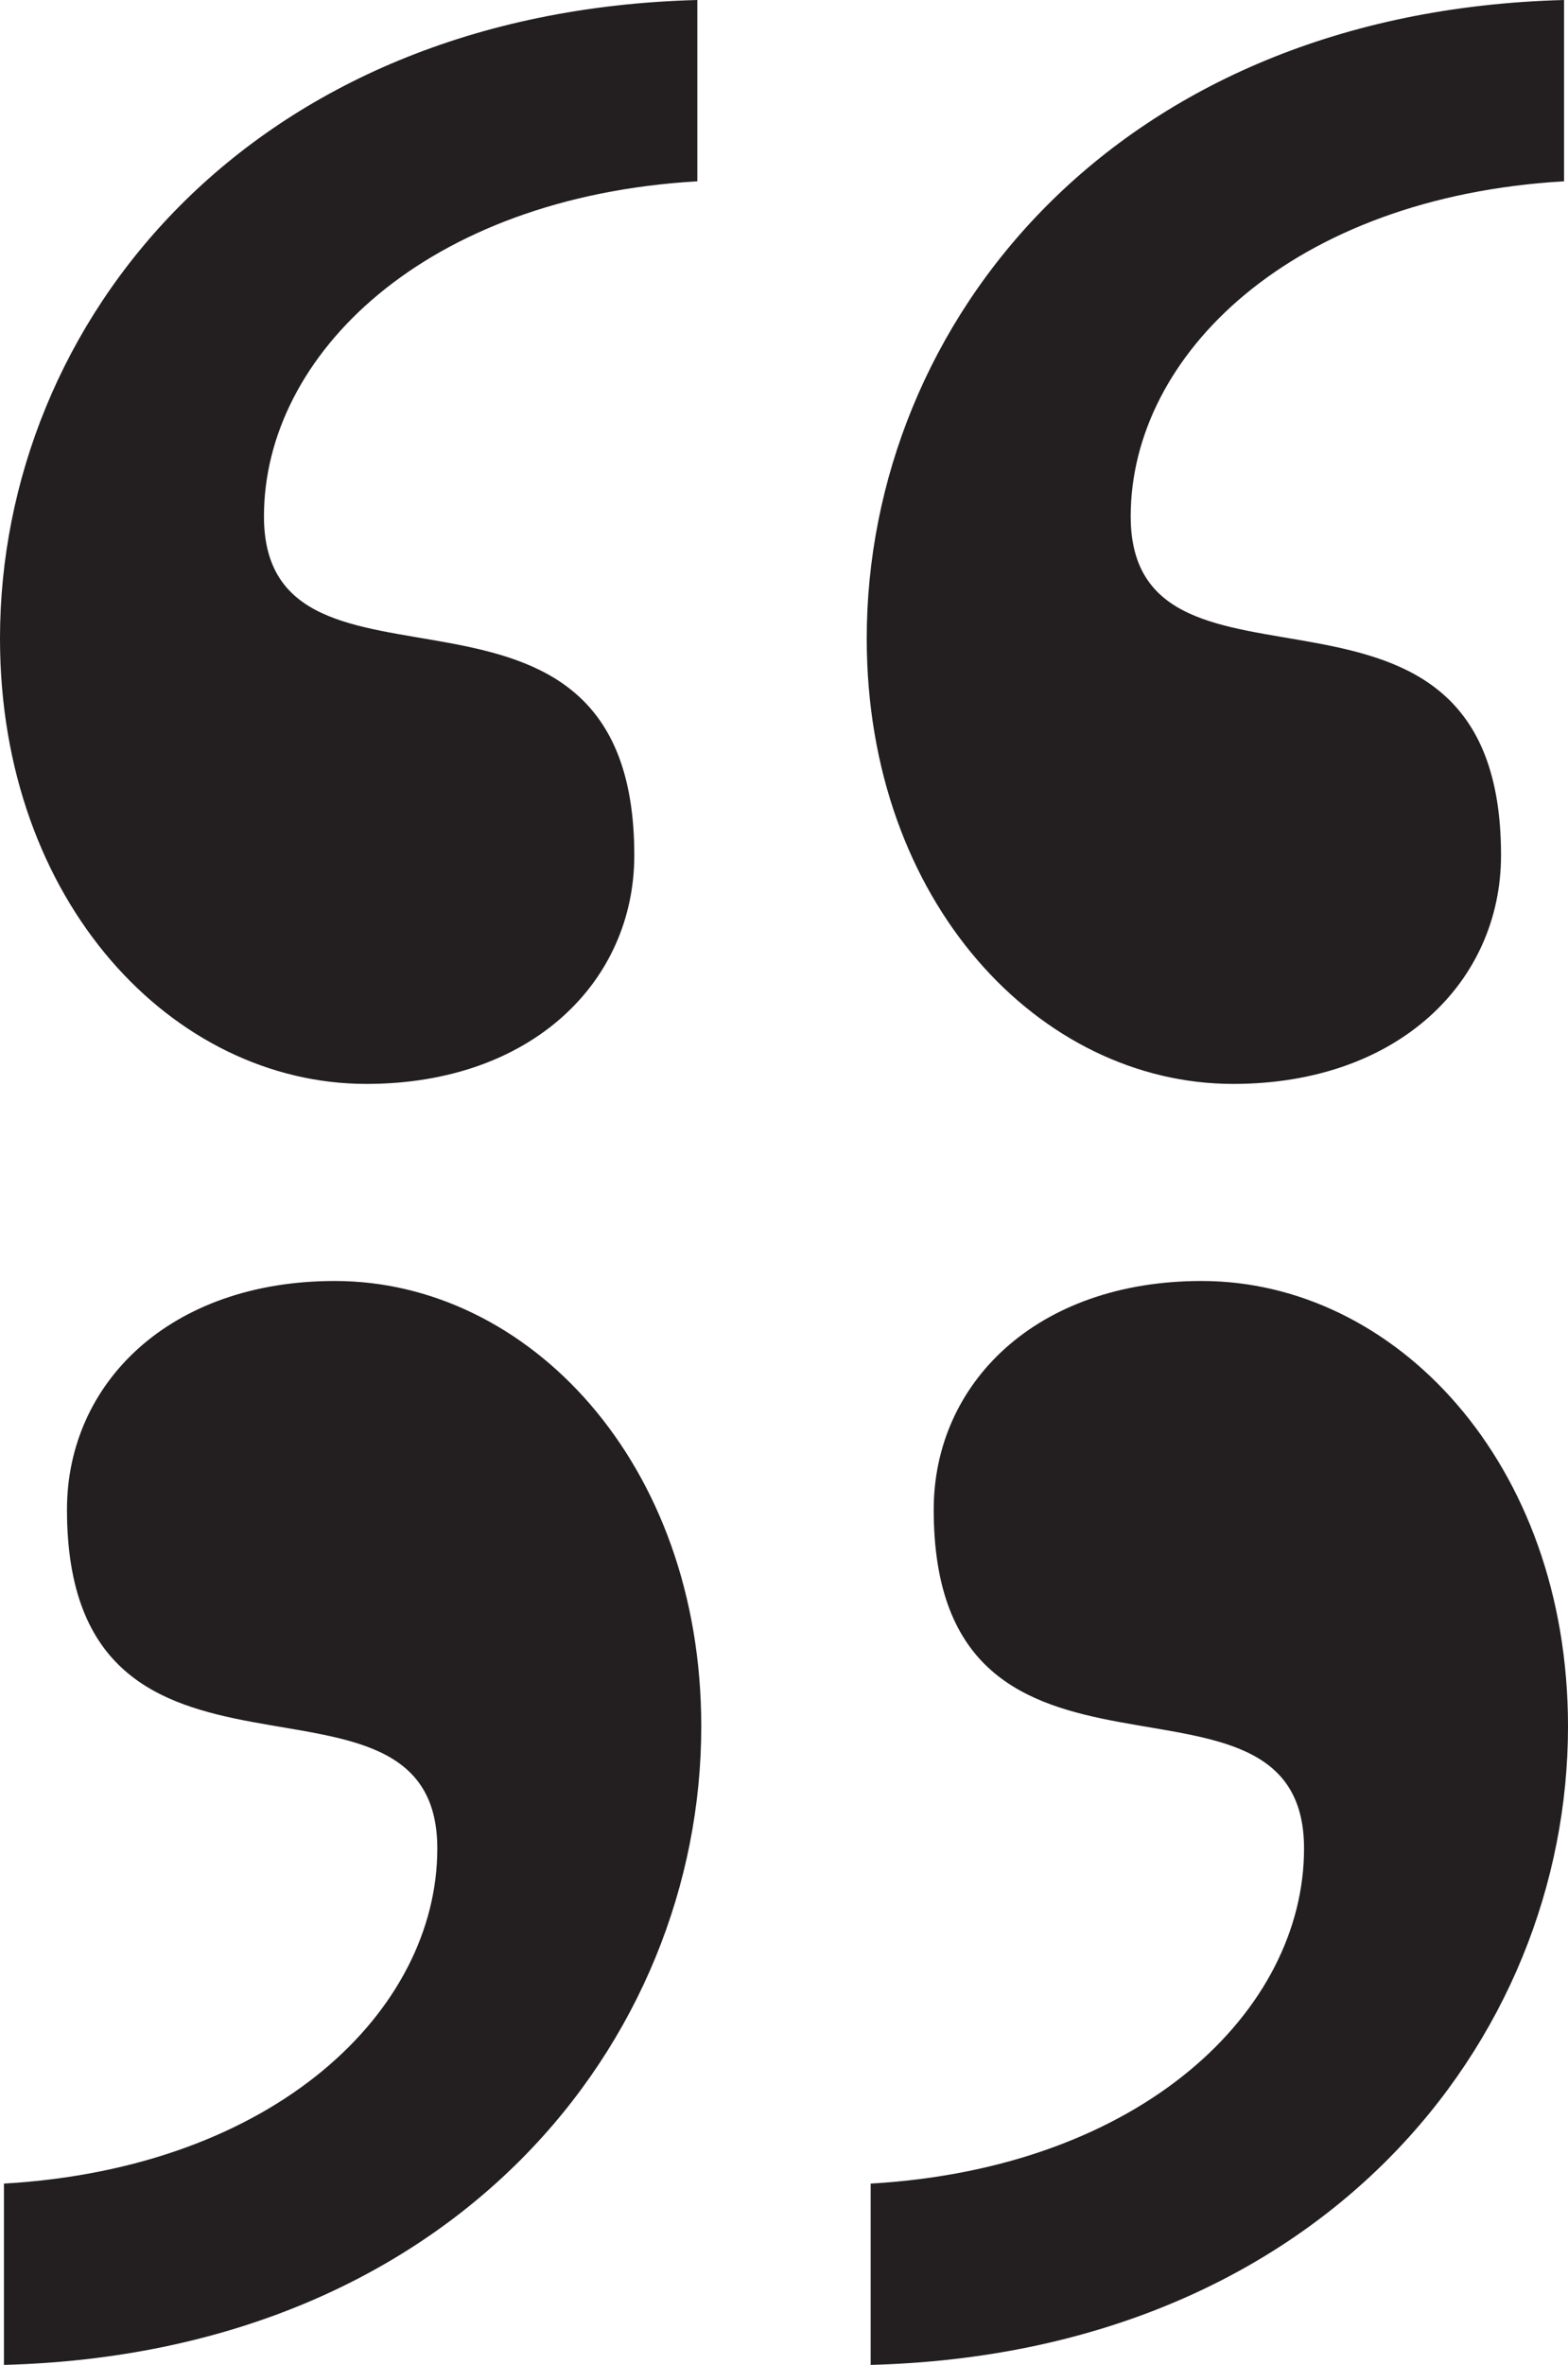
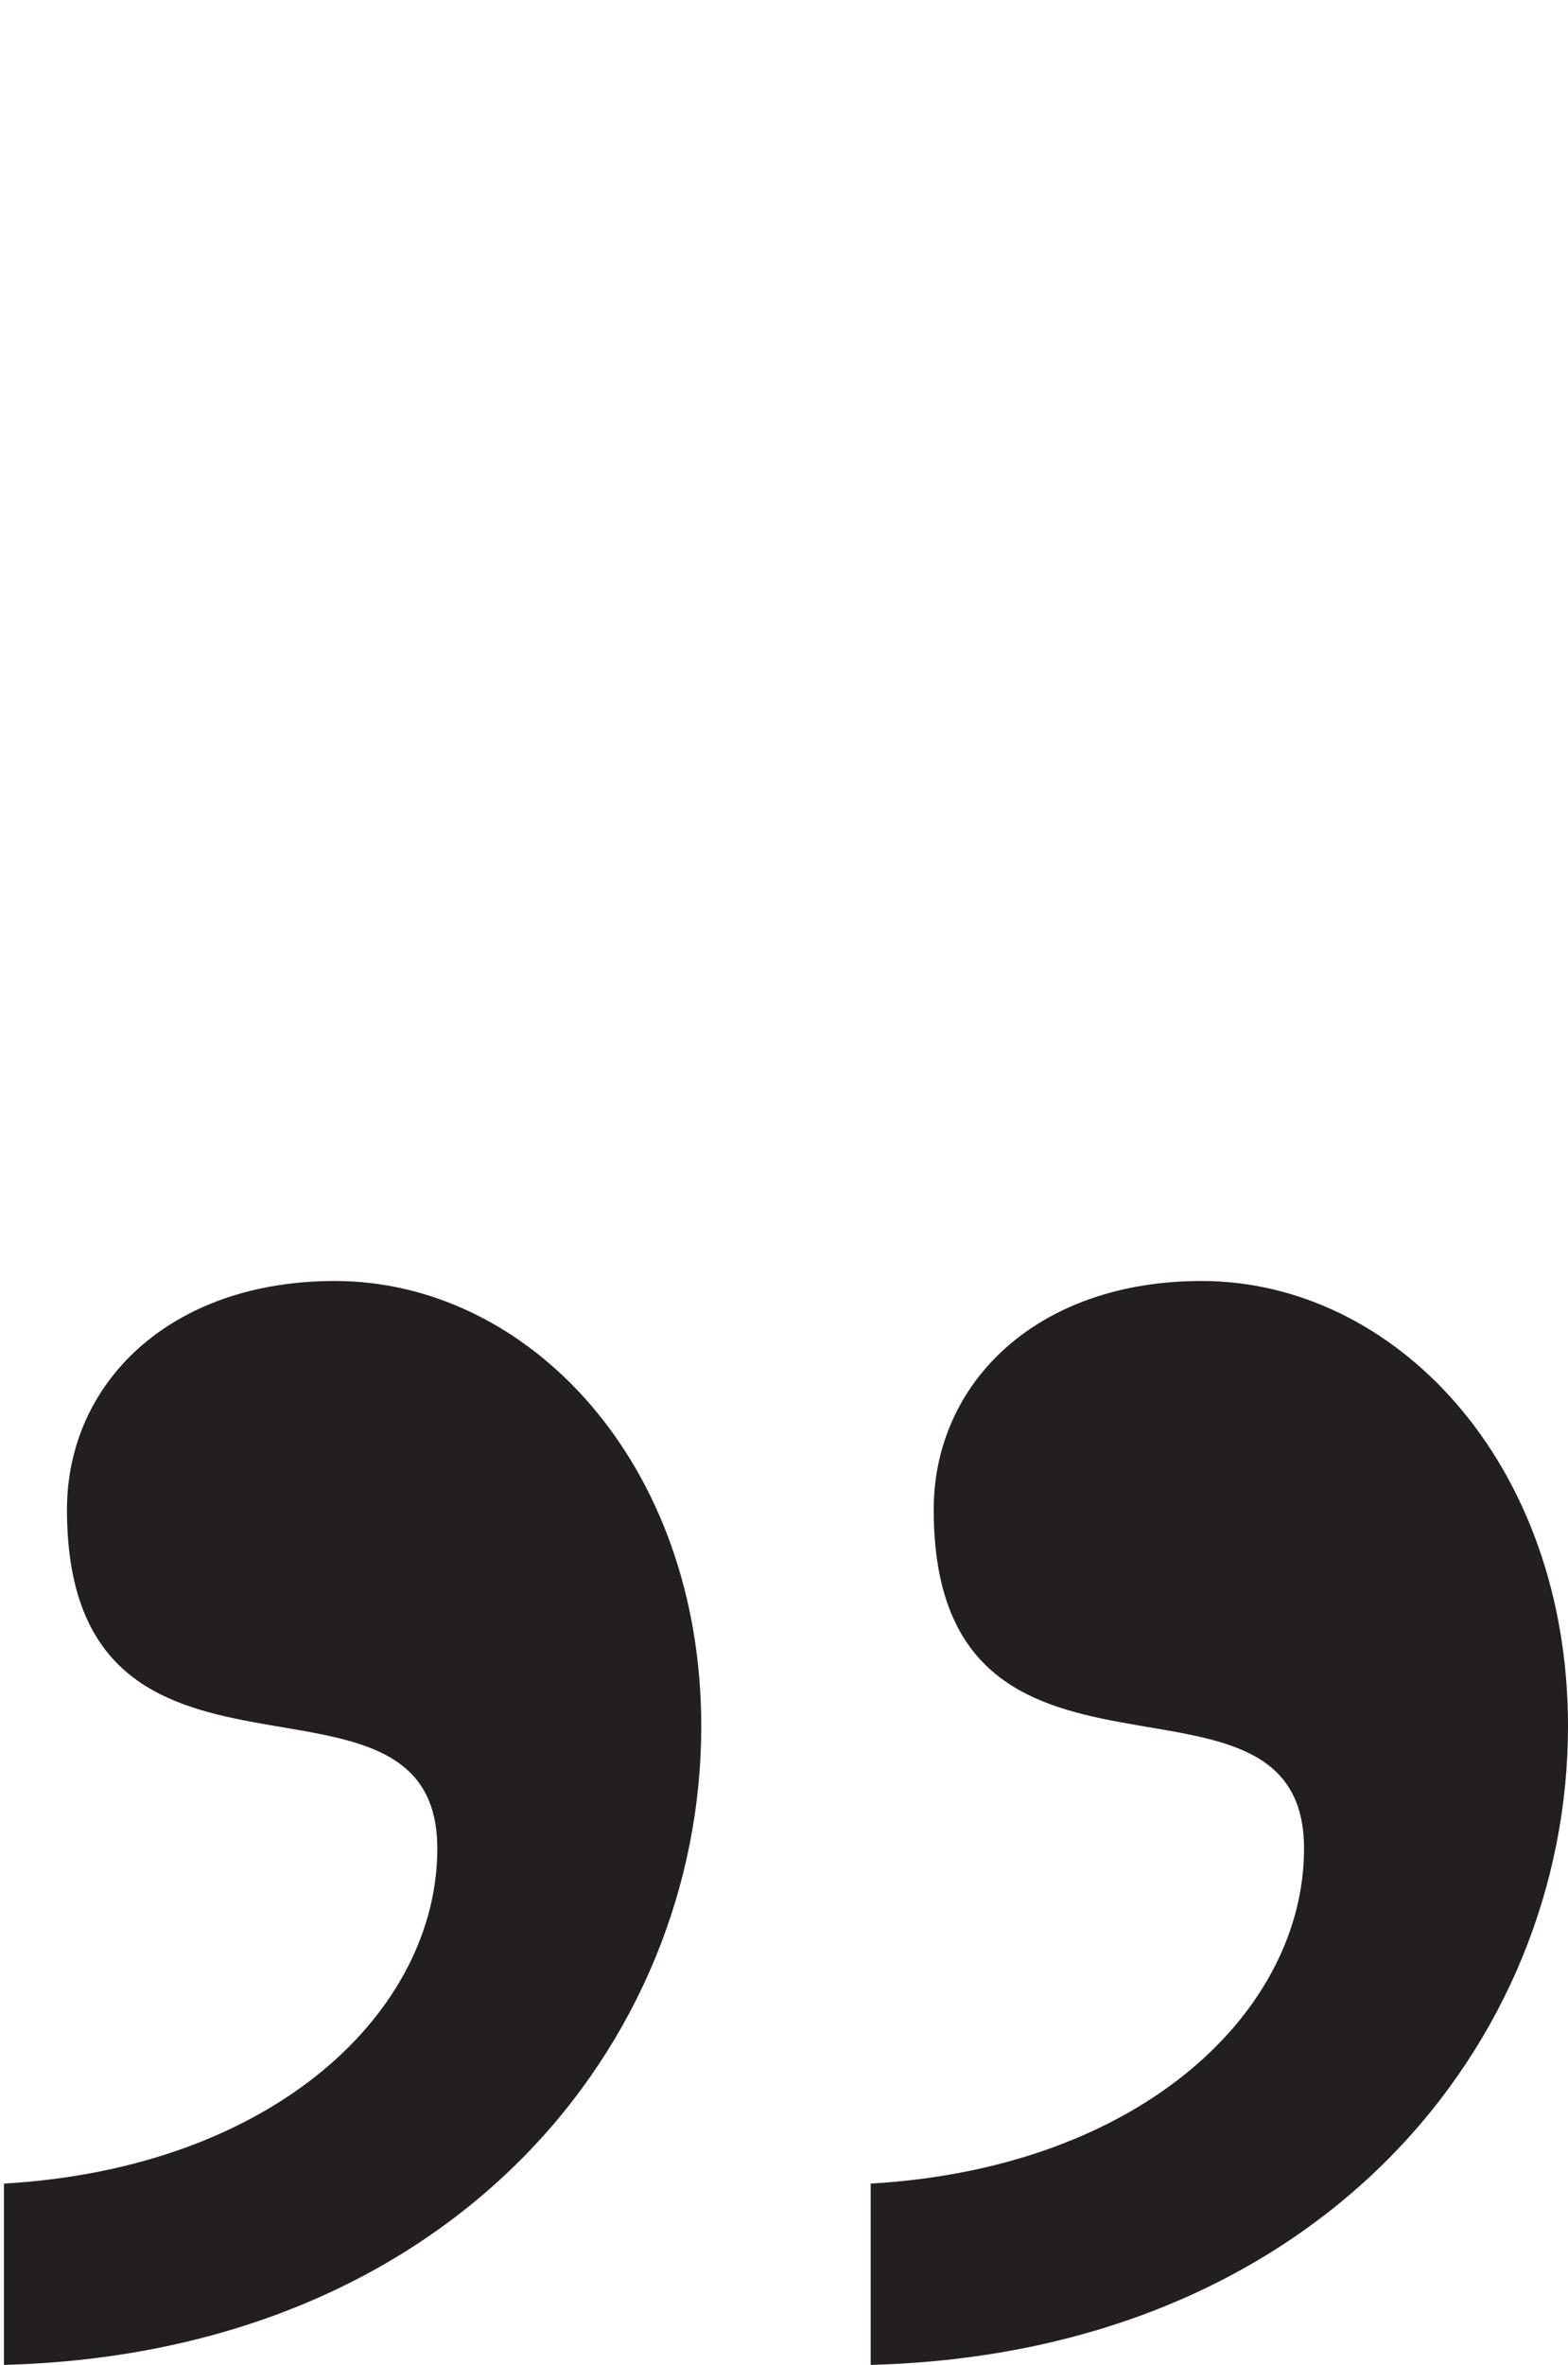
<svg xmlns="http://www.w3.org/2000/svg" viewBox="0 0 19.9 30" data-name="Layer 2" id="Layer_2">
  <defs>
    <style>
      .cls-1 {
        fill: #231f20;
      }
    </style>
  </defs>
  <g data-name="Layer 1" id="Layer_1-2">
    <g>
-       <path d="M8.05,10.85c0,1.6-1.3,2.9-3.4,2.9-2.45,0-4.65-2.3-4.65-5.65C0,4.1,3.15.15,8.85,0v2.3c-3.45.2-5.5,2.2-5.5,4.25,0,2.7,4.7.15,4.7,4.3ZM19.05,10.85c0,1.6-1.3,2.9-3.4,2.9-2.45,0-4.65-2.3-4.65-5.65C11,4.1,14.15.15,19.85,0v2.3c-3.45.2-5.5,2.2-5.5,4.25,0,2.7,4.7.15,4.7,4.3Z" class="cls-1" />
      <path d="M.85,19.15c0-1.6,1.3-2.9,3.4-2.9,2.45,0,4.65,2.3,4.65,5.65,0,4-3.15,7.95-8.85,8.1v-2.3c3.45-.2,5.5-2.2,5.5-4.25,0-2.7-4.7-.15-4.7-4.3ZM11.85,19.15c0-1.6,1.3-2.9,3.4-2.9,2.45,0,4.65,2.3,4.65,5.65,0,4-3.15,7.95-8.85,8.1v-2.3c3.45-.2,5.5-2.2,5.5-4.25,0-2.7-4.7-.15-4.7-4.3Z" class="cls-1" />
    </g>
  </g>
</svg>